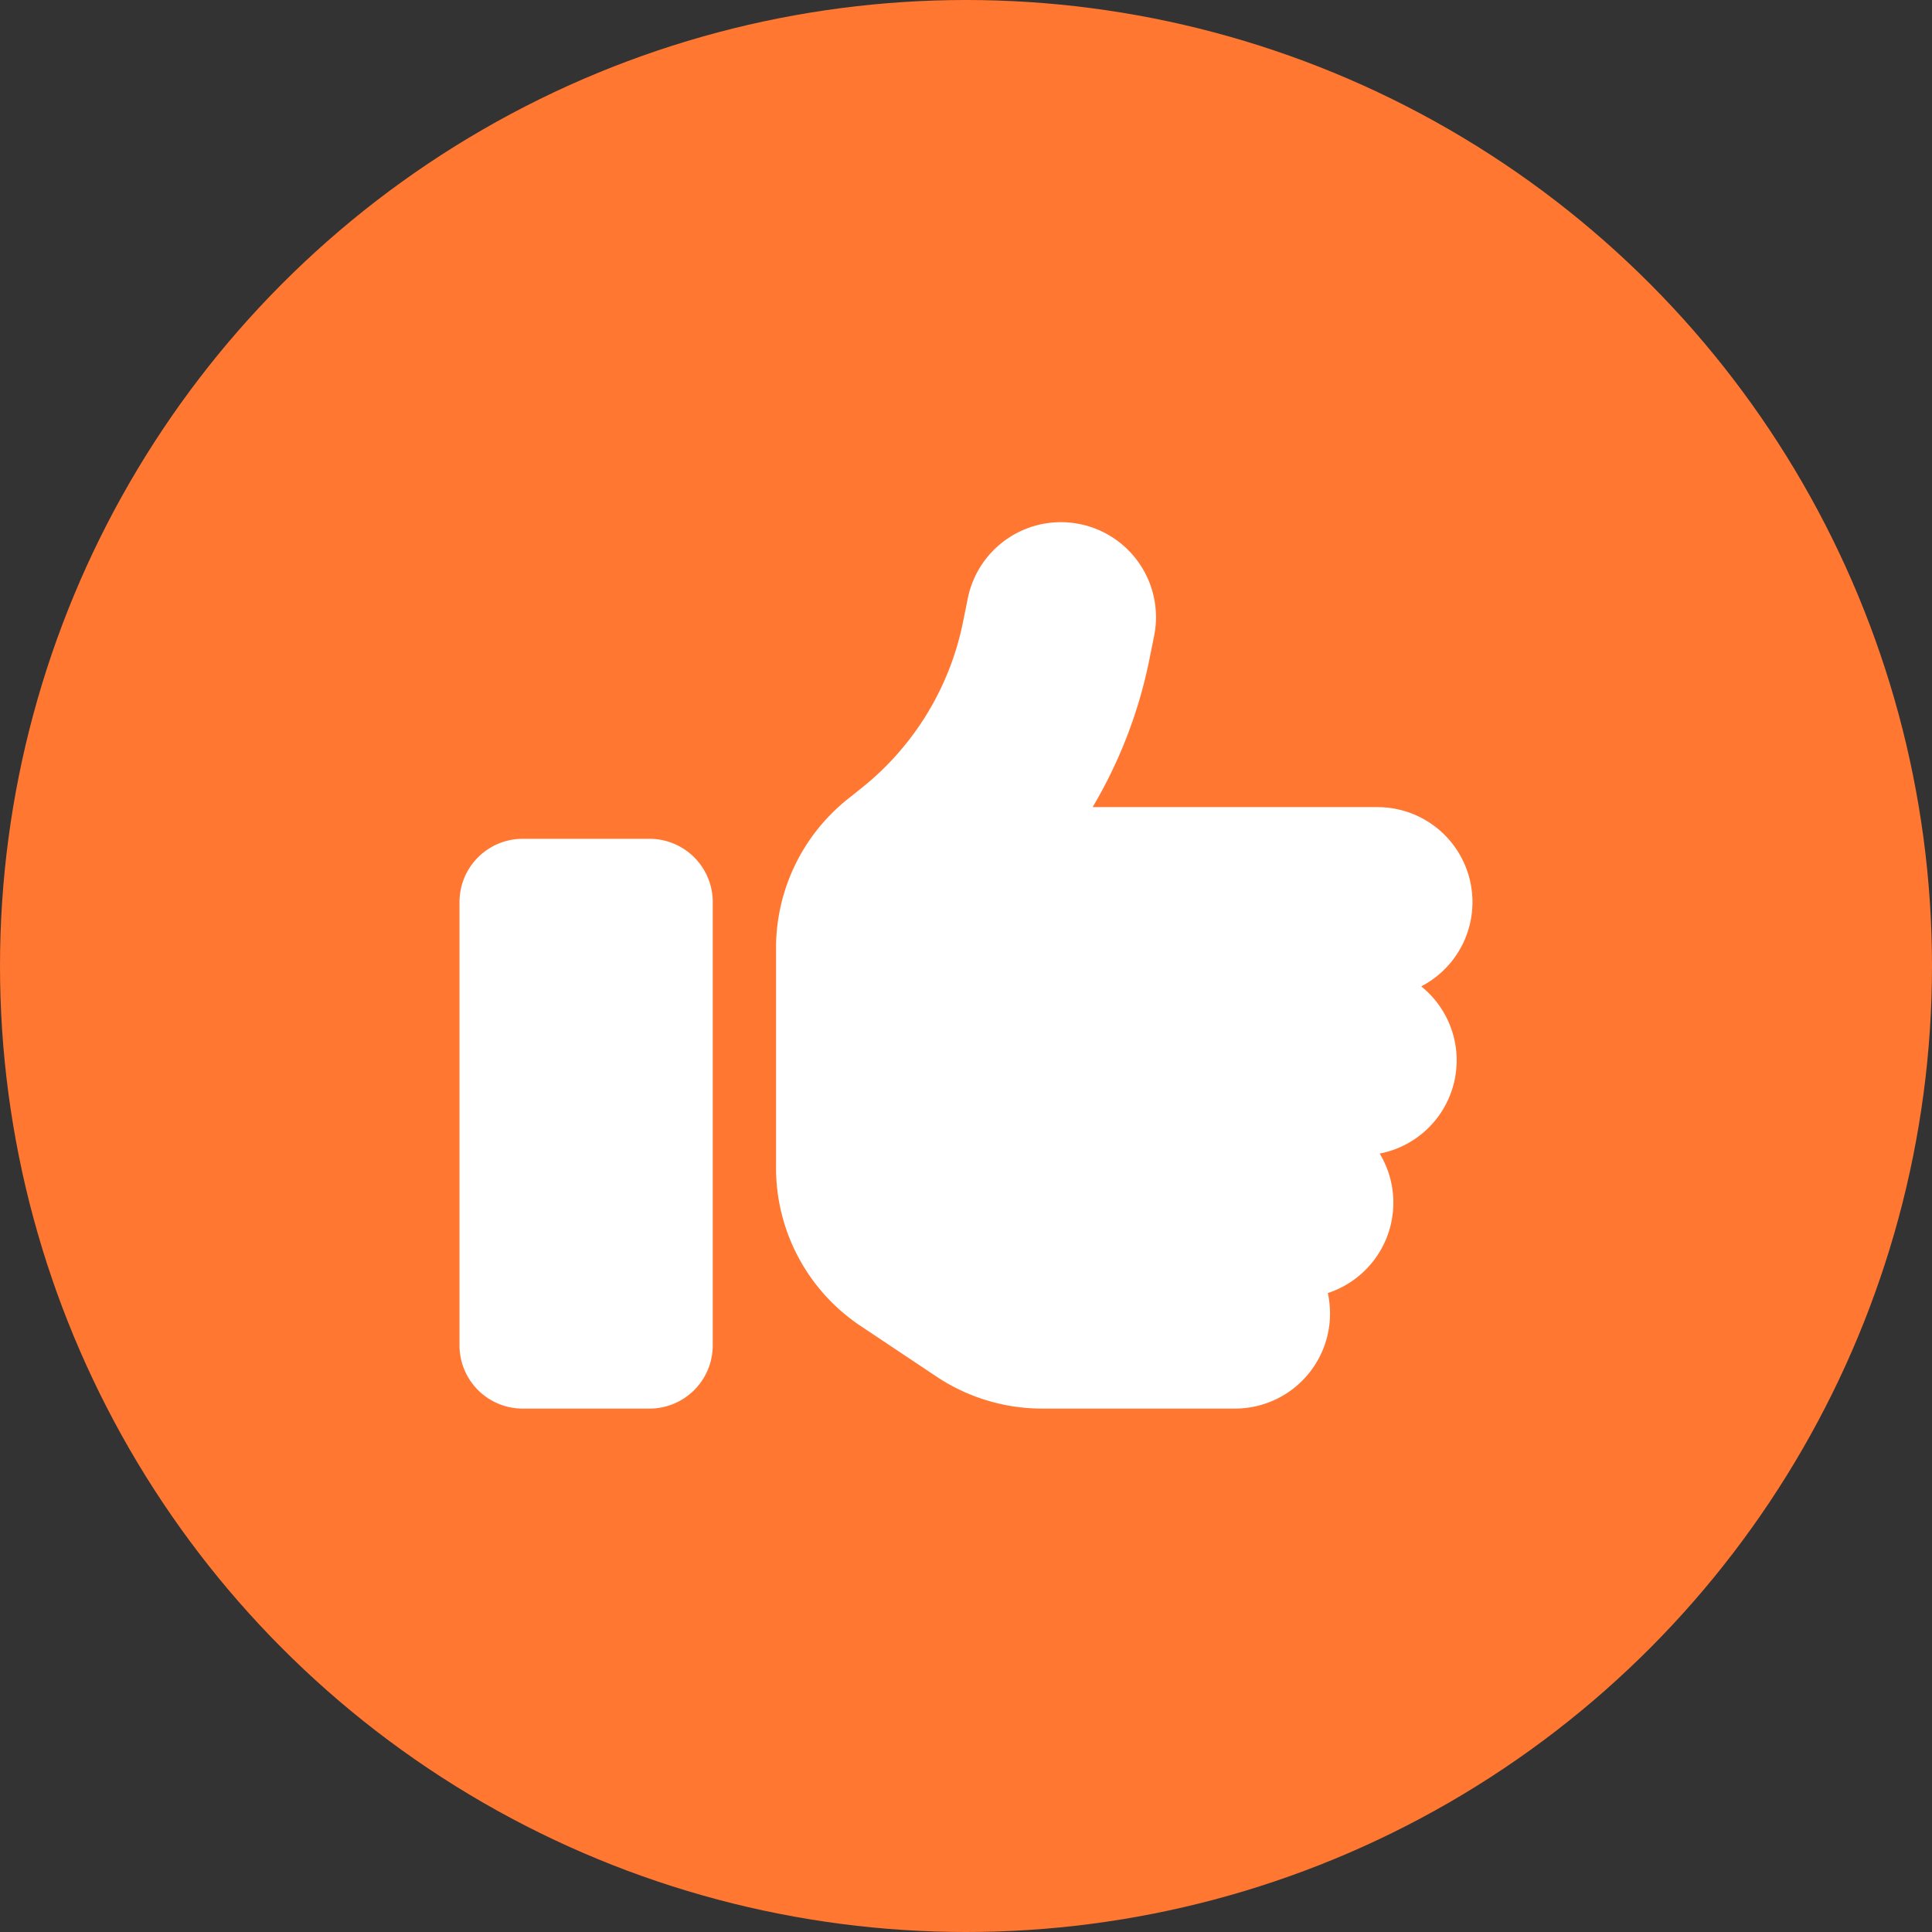
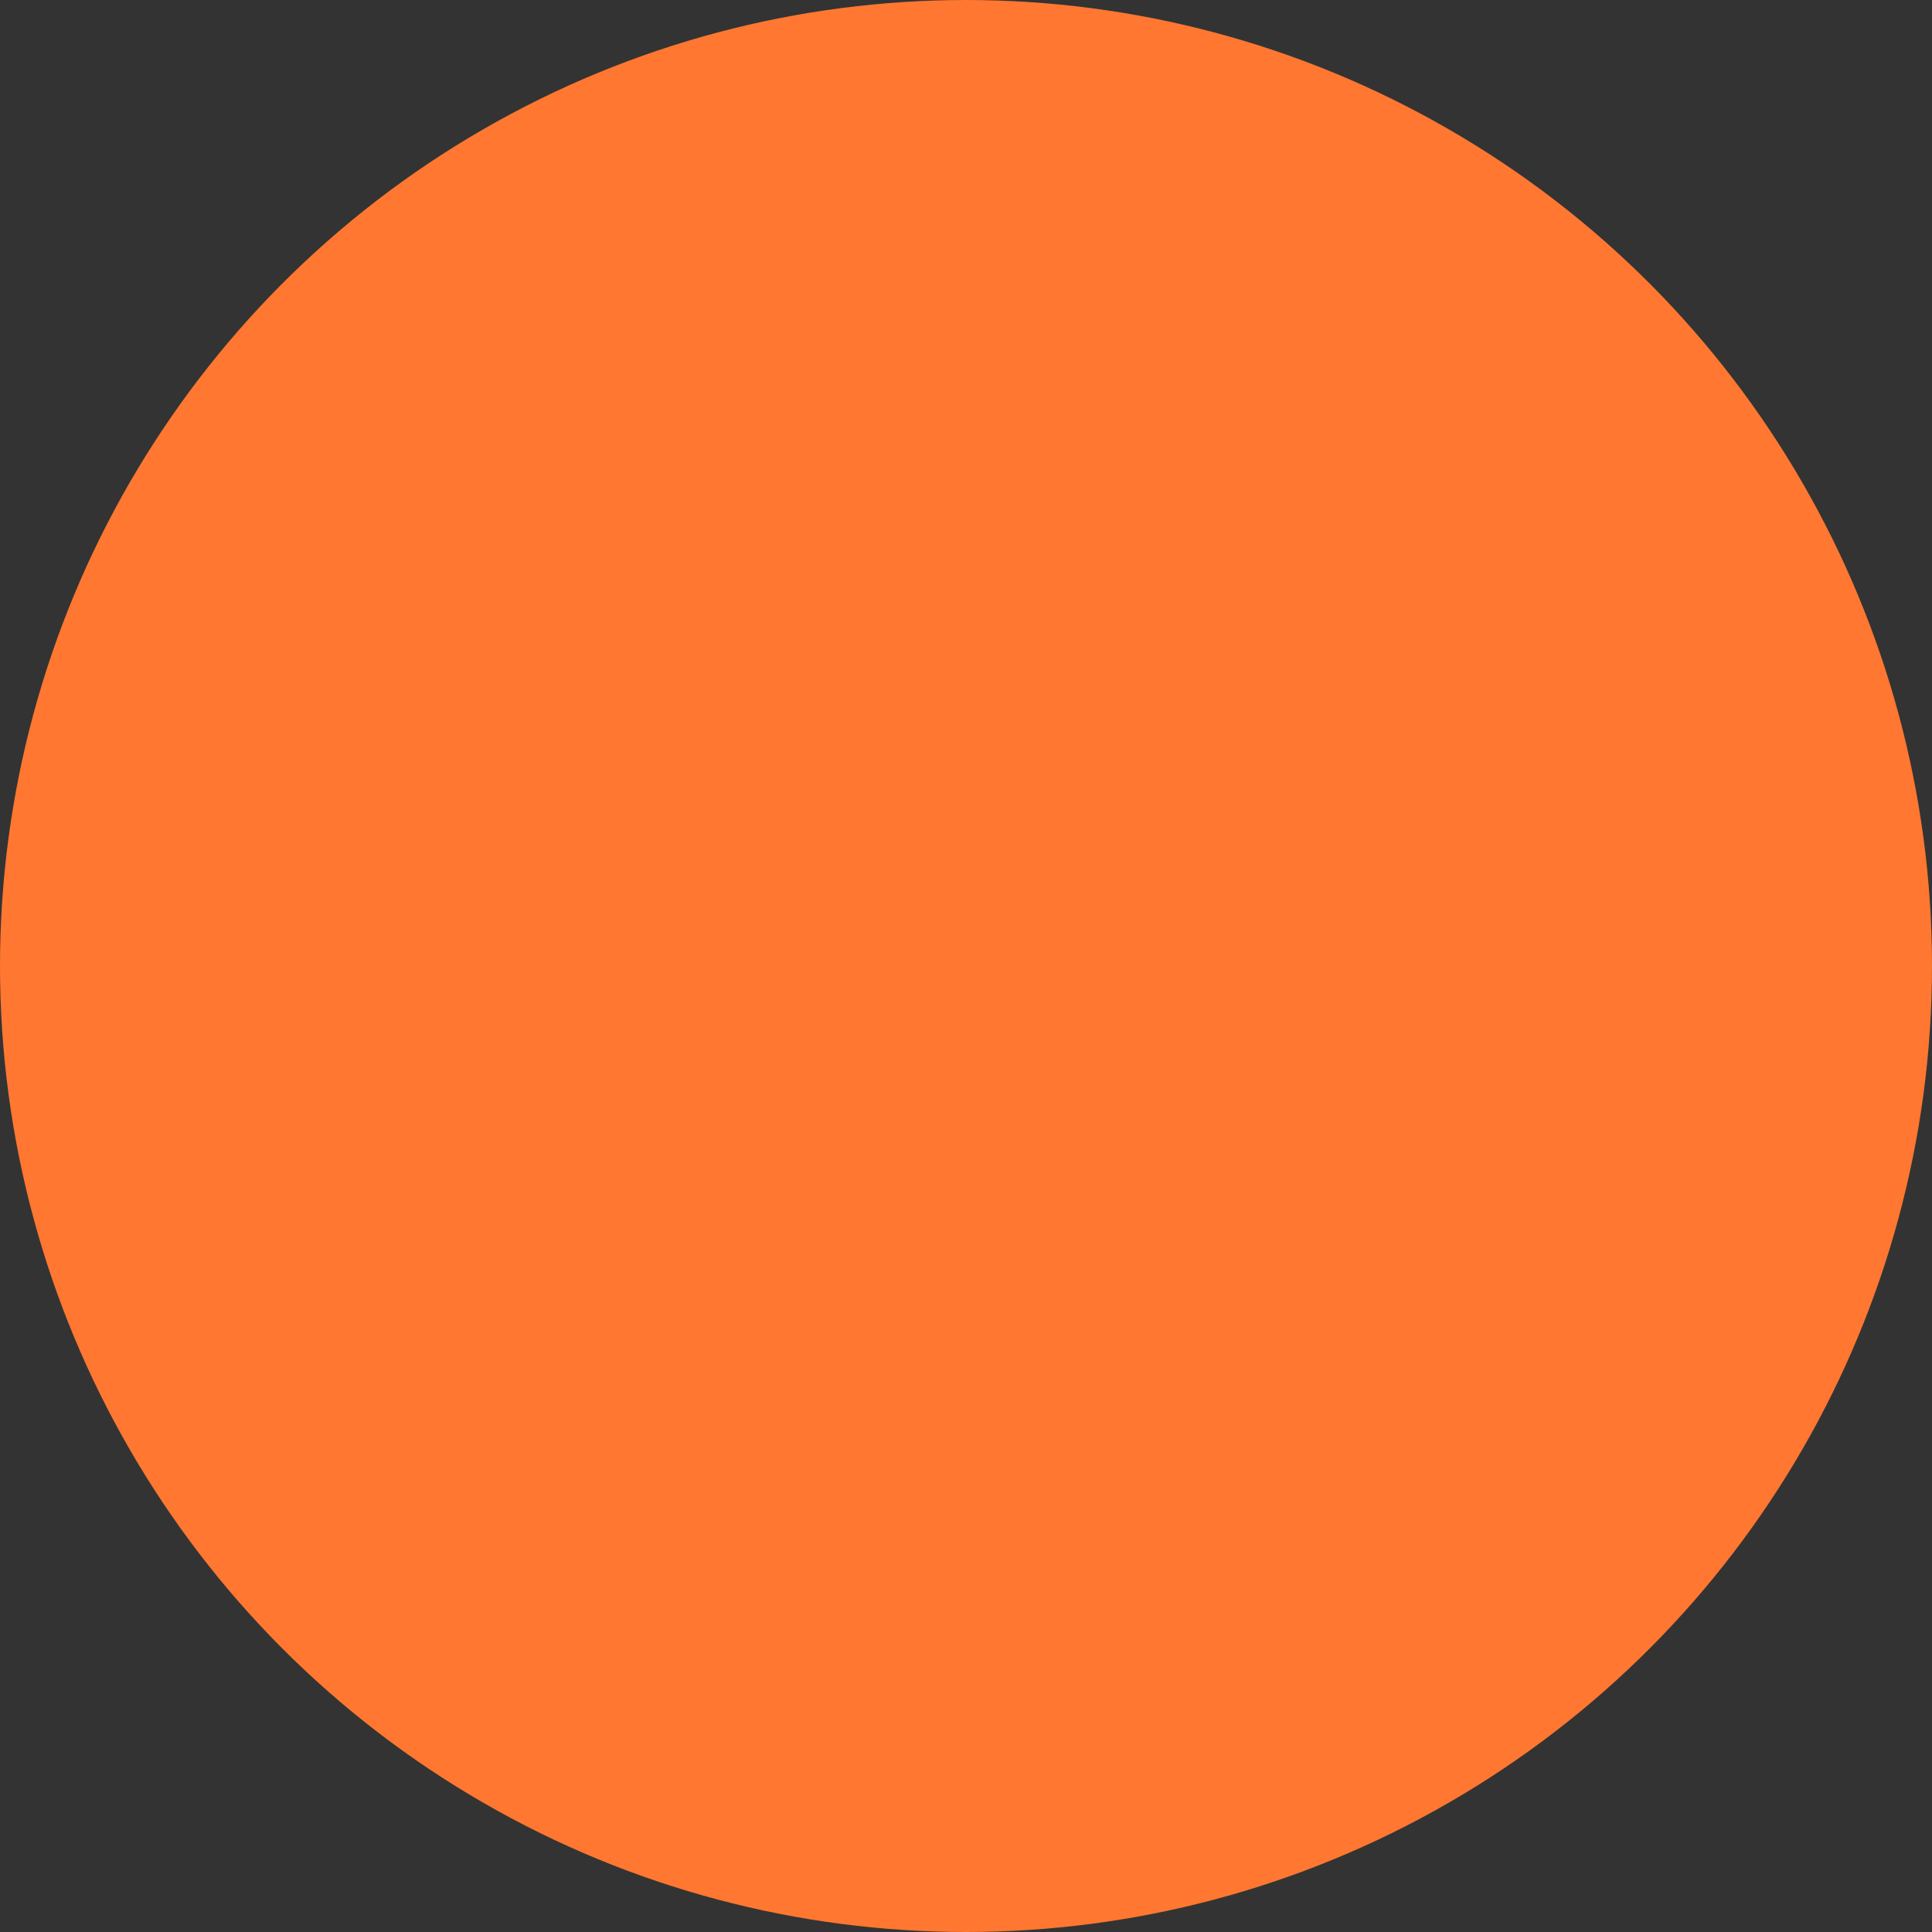
<svg xmlns="http://www.w3.org/2000/svg" width="185" height="185" viewBox="0 0 185 185">
  <rect x="0" y="0" width="185" height="185" fill="#333333" stroke="none" />
  <g id="Group_17420" data-name="Group 17420" transform="translate(-104 -4240)">
    <circle id="Ellipse_3187" data-name="Ellipse 3187" cx="92.5" cy="92.5" r="92.5" transform="translate(104 4240)" fill="#ff7731" />
-     <path id="thumbs-up-solid" d="M59.375,32.138a9.1,9.1,0,0,1,7.142,10.7L66.081,45a45.167,45.167,0,0,1-5.456,14.247H87.906a9.093,9.093,0,0,1,4.187,17.164,9.091,9.091,0,0,1-3.979,16.009,9.108,9.108,0,0,1-4.964,13.356,9.515,9.515,0,0,1,.208,1.97,9.1,9.1,0,0,1-9.094,9.094H55.794a18.225,18.225,0,0,1-10.1-3.05L38.4,108.923a18.188,18.188,0,0,1-8.09-15.137V72.719a18.251,18.251,0,0,1,6.82-14.209l1.4-1.118a27.216,27.216,0,0,0,9.7-15.952l.436-2.16A9.1,9.1,0,0,1,59.375,32.138ZM6.062,62.28H18.187a6.056,6.056,0,0,1,6.062,6.062V110.78a6.056,6.056,0,0,1-6.062,6.062H6.062A6.056,6.056,0,0,1,0,110.78V68.343A6.056,6.056,0,0,1,6.062,62.28Z" transform="translate(148 4258.04)" fill="#fff" />
  </g>
</svg>